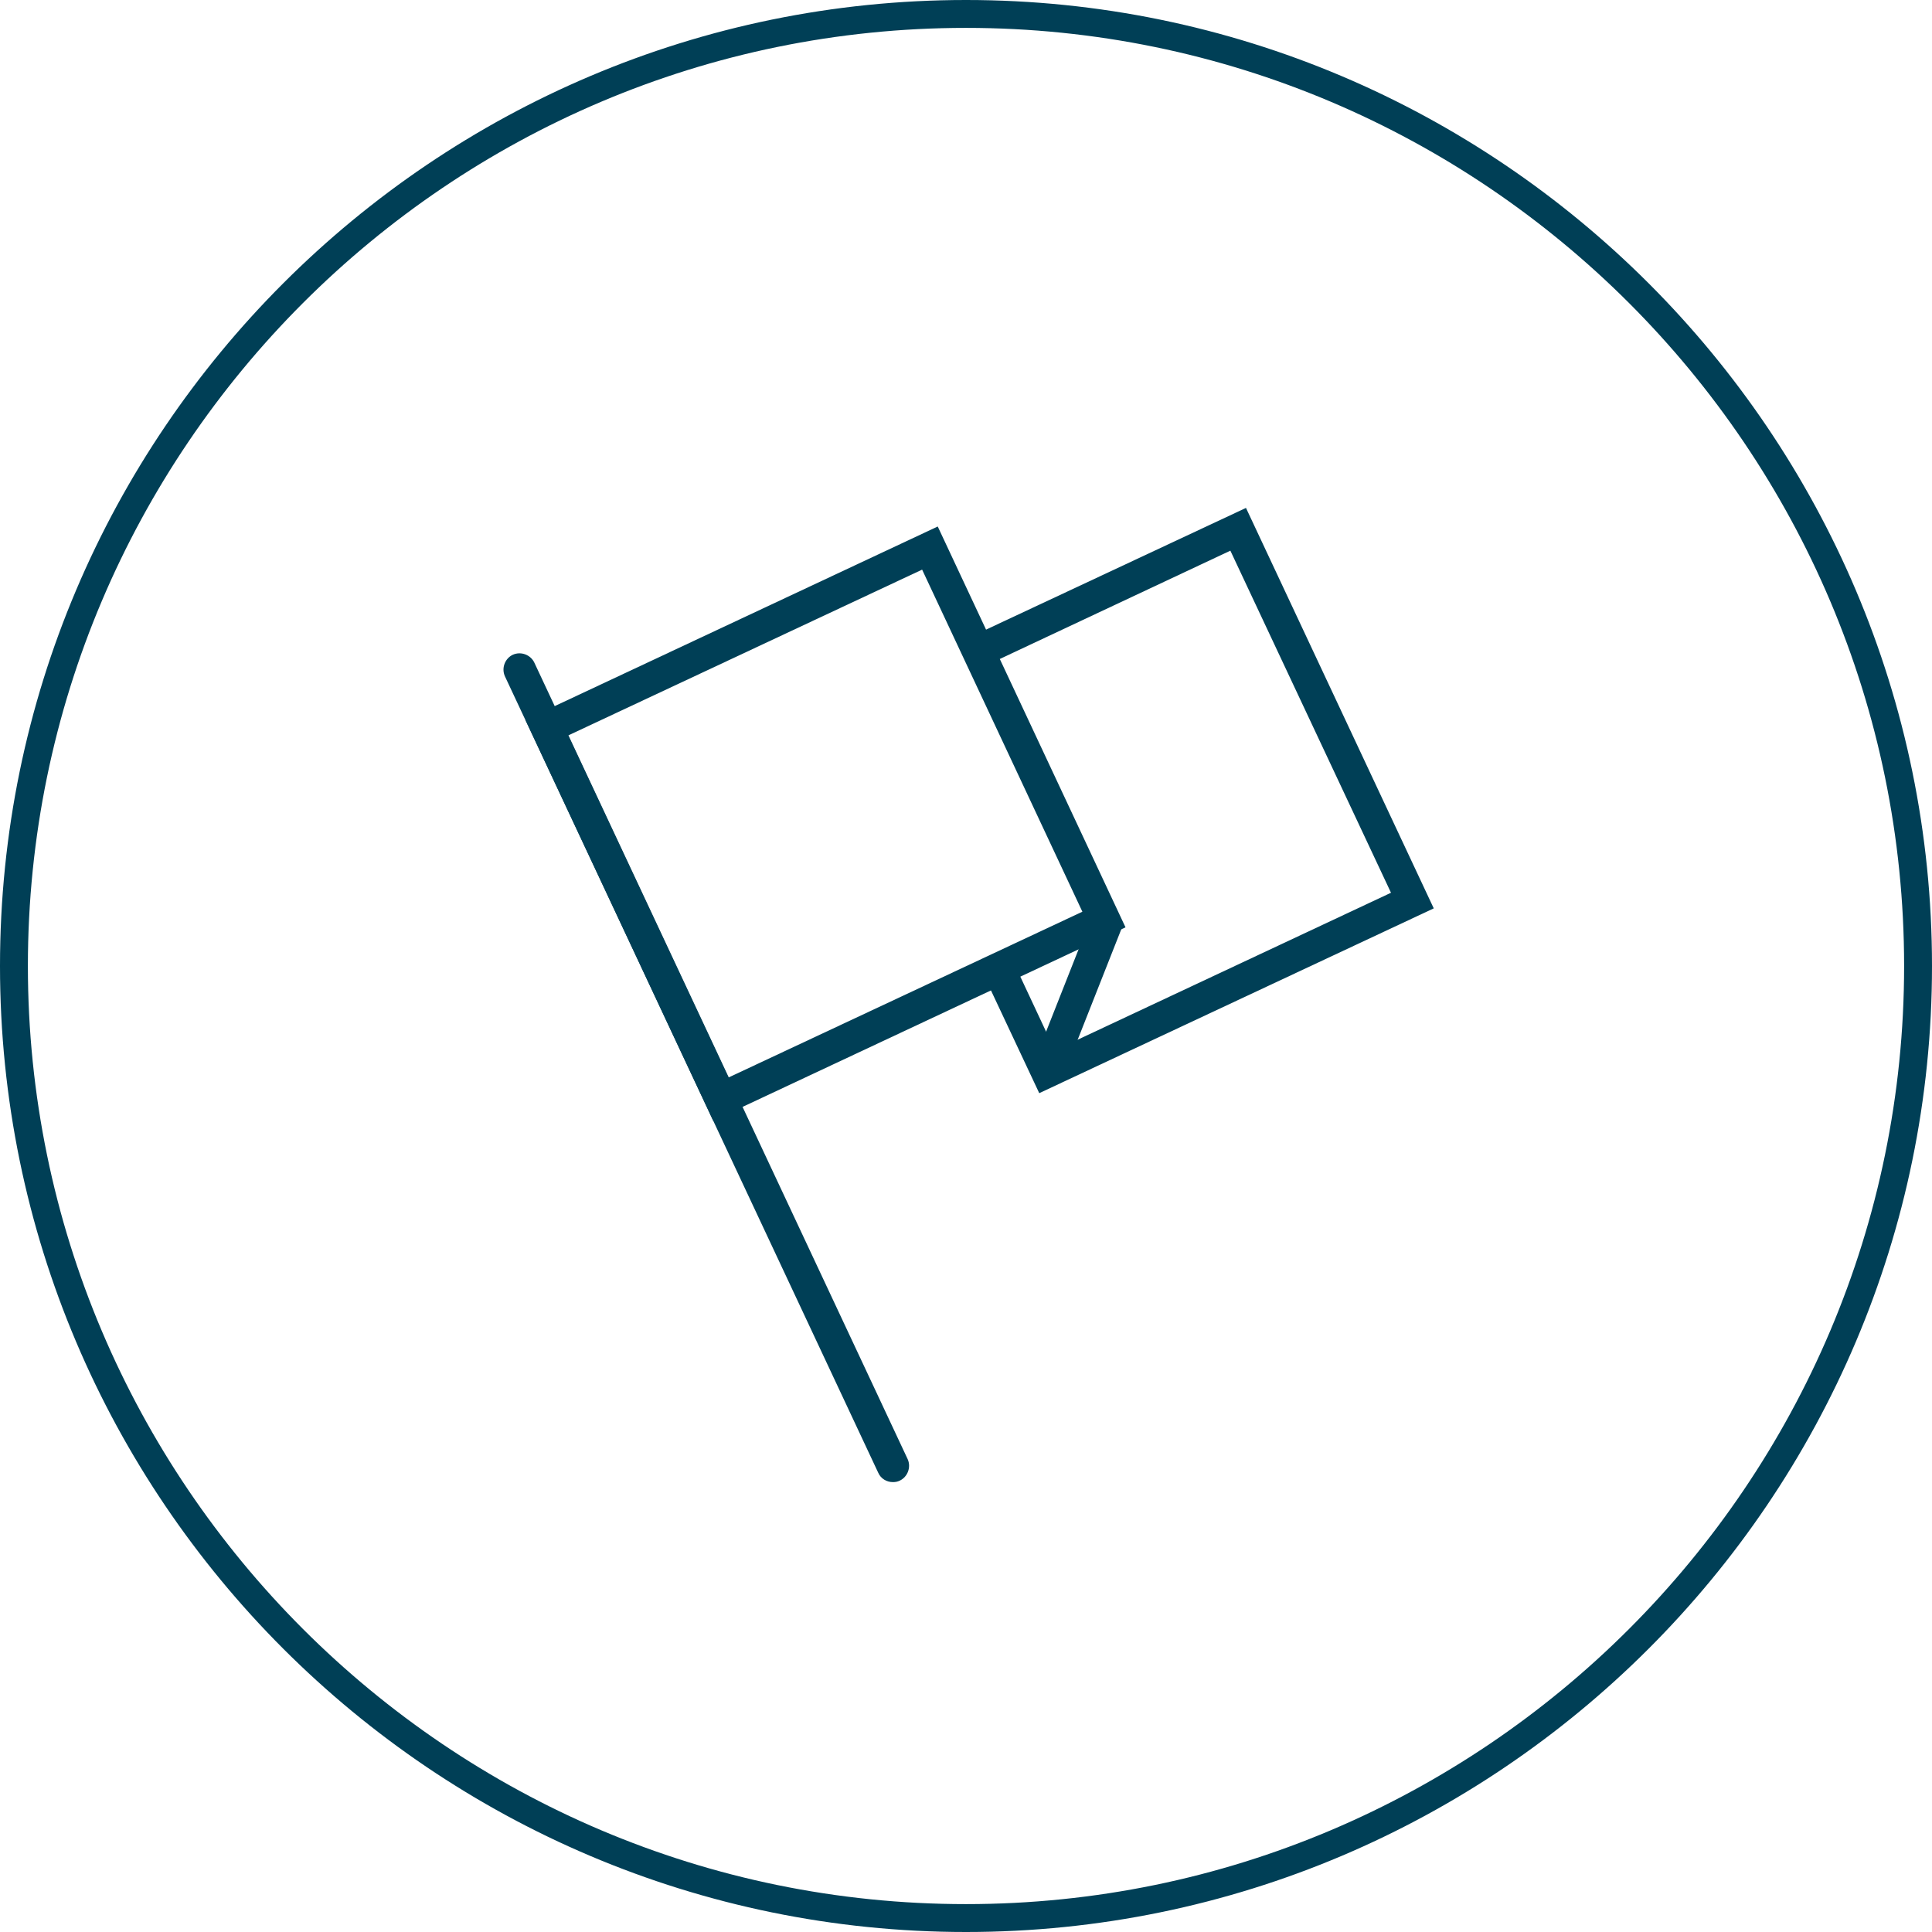
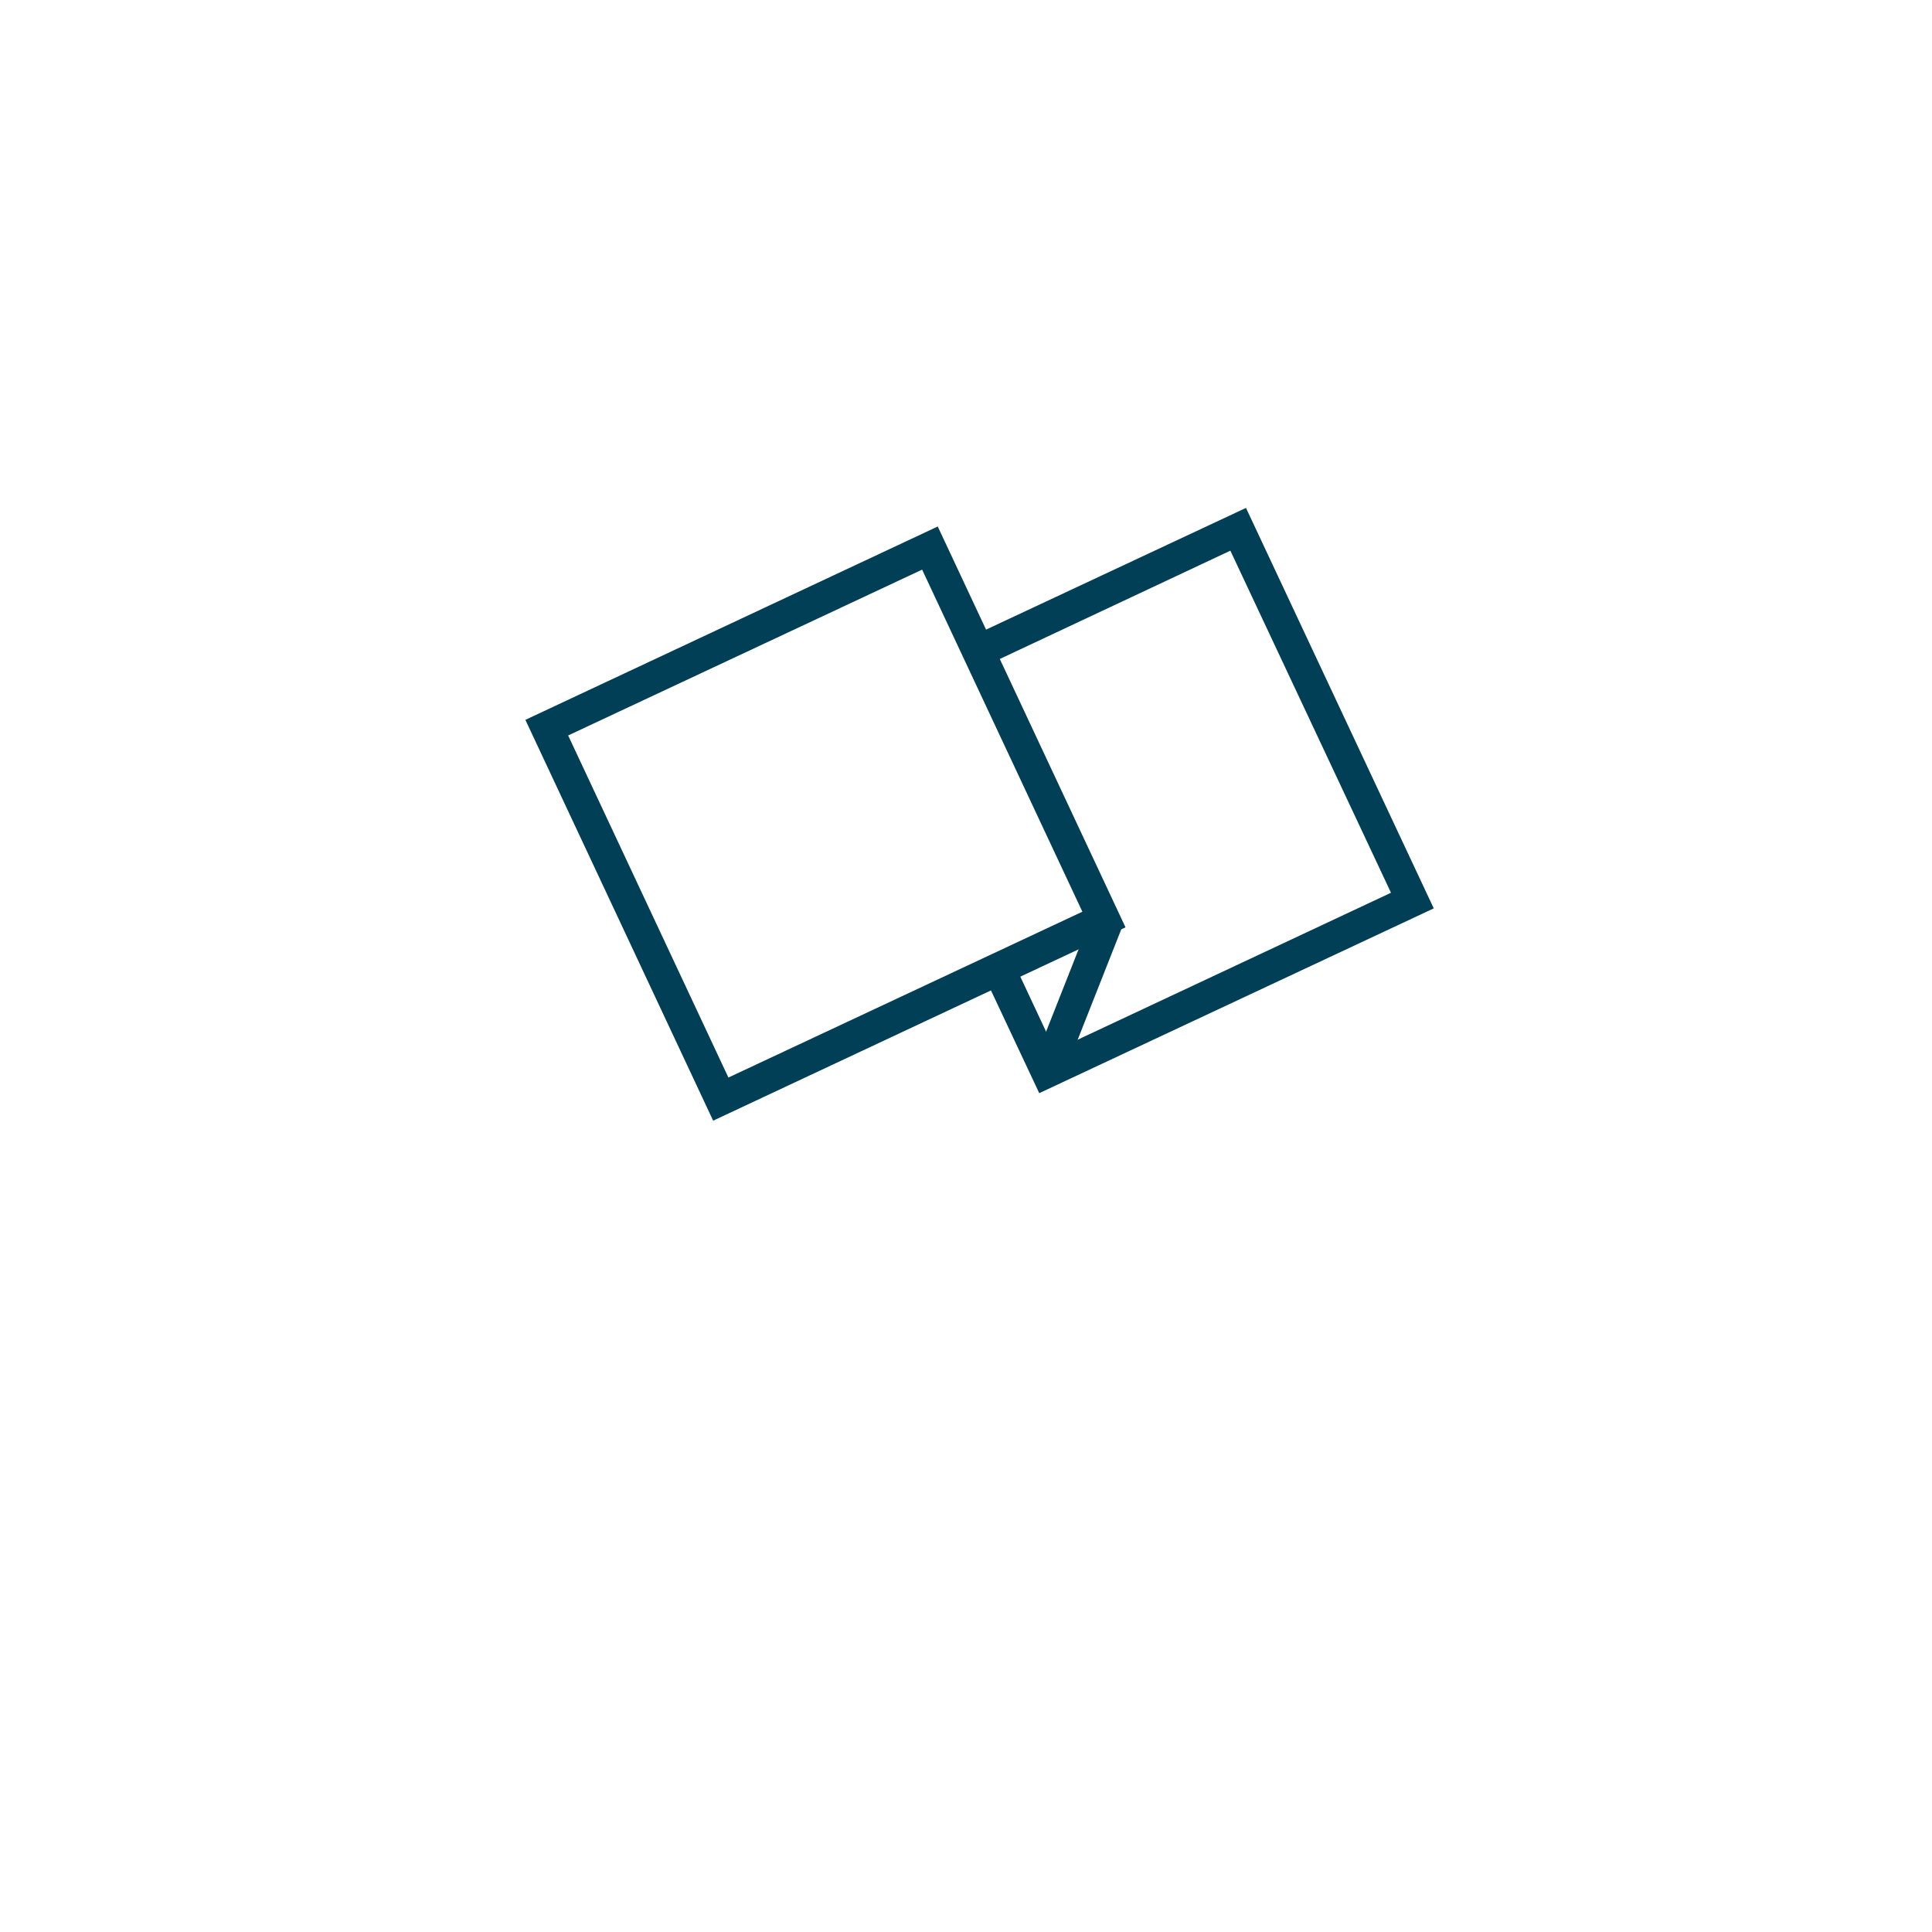
<svg xmlns="http://www.w3.org/2000/svg" id="Layer_2" viewBox="0 0 51.96 51.96">
  <defs>
    <style>.cls-1{fill:#003f56;}</style>
  </defs>
  <g id="Layer_1-2">
-     <path class="cls-1" d="m25.98,51.96C11.66,51.96,0,40.31,0,25.98S11.66,0,25.98,0s25.98,11.66,25.98,25.98-11.66,25.98-25.98,25.98ZM25.98.75C12.07.75.75,12.07.75,25.98s11.32,25.23,25.23,25.23,25.23-11.32,25.23-25.23S39.89.75,25.98.75Z" />
-     <path class="cls-1" d="m19.18,30.14l-5.05-10.78,11.09-5.2,5.05,10.78-11.09,5.2Zm-3.9-10.36l4.31,9.2,9.52-4.46-4.31-9.2-9.52,4.46Z" />
+     <path class="cls-1" d="m19.18,30.14l-5.05-10.78,11.09-5.2,5.05,10.78-11.09,5.2Zm-3.9-10.36l4.31,9.2,9.52-4.46-4.31-9.2-9.52,4.46" />
    <polygon class="cls-1" points="27.95 29.4 26.47 26.25 27.26 25.88 28.37 28.25 37.41 24.01 33.09 14.81 26.49 17.91 26.12 17.12 33.51 13.66 38.56 24.43 27.95 29.4" />
-     <path class="cls-1" d="m24.01,39.86c-.16,0-.32-.09-.39-.25l-10.04-21.42c-.1-.22,0-.48.21-.58.22-.1.48,0,.58.21l10.04,21.42c.1.22,0,.48-.21.58-.06.03-.12.04-.18.04Z" />
    <rect class="cls-1" x="26.82" y="26.34" width="4.33" height=".87" transform="translate(-6.56 43.9) rotate(-68.46)" />
  </g>
</svg>